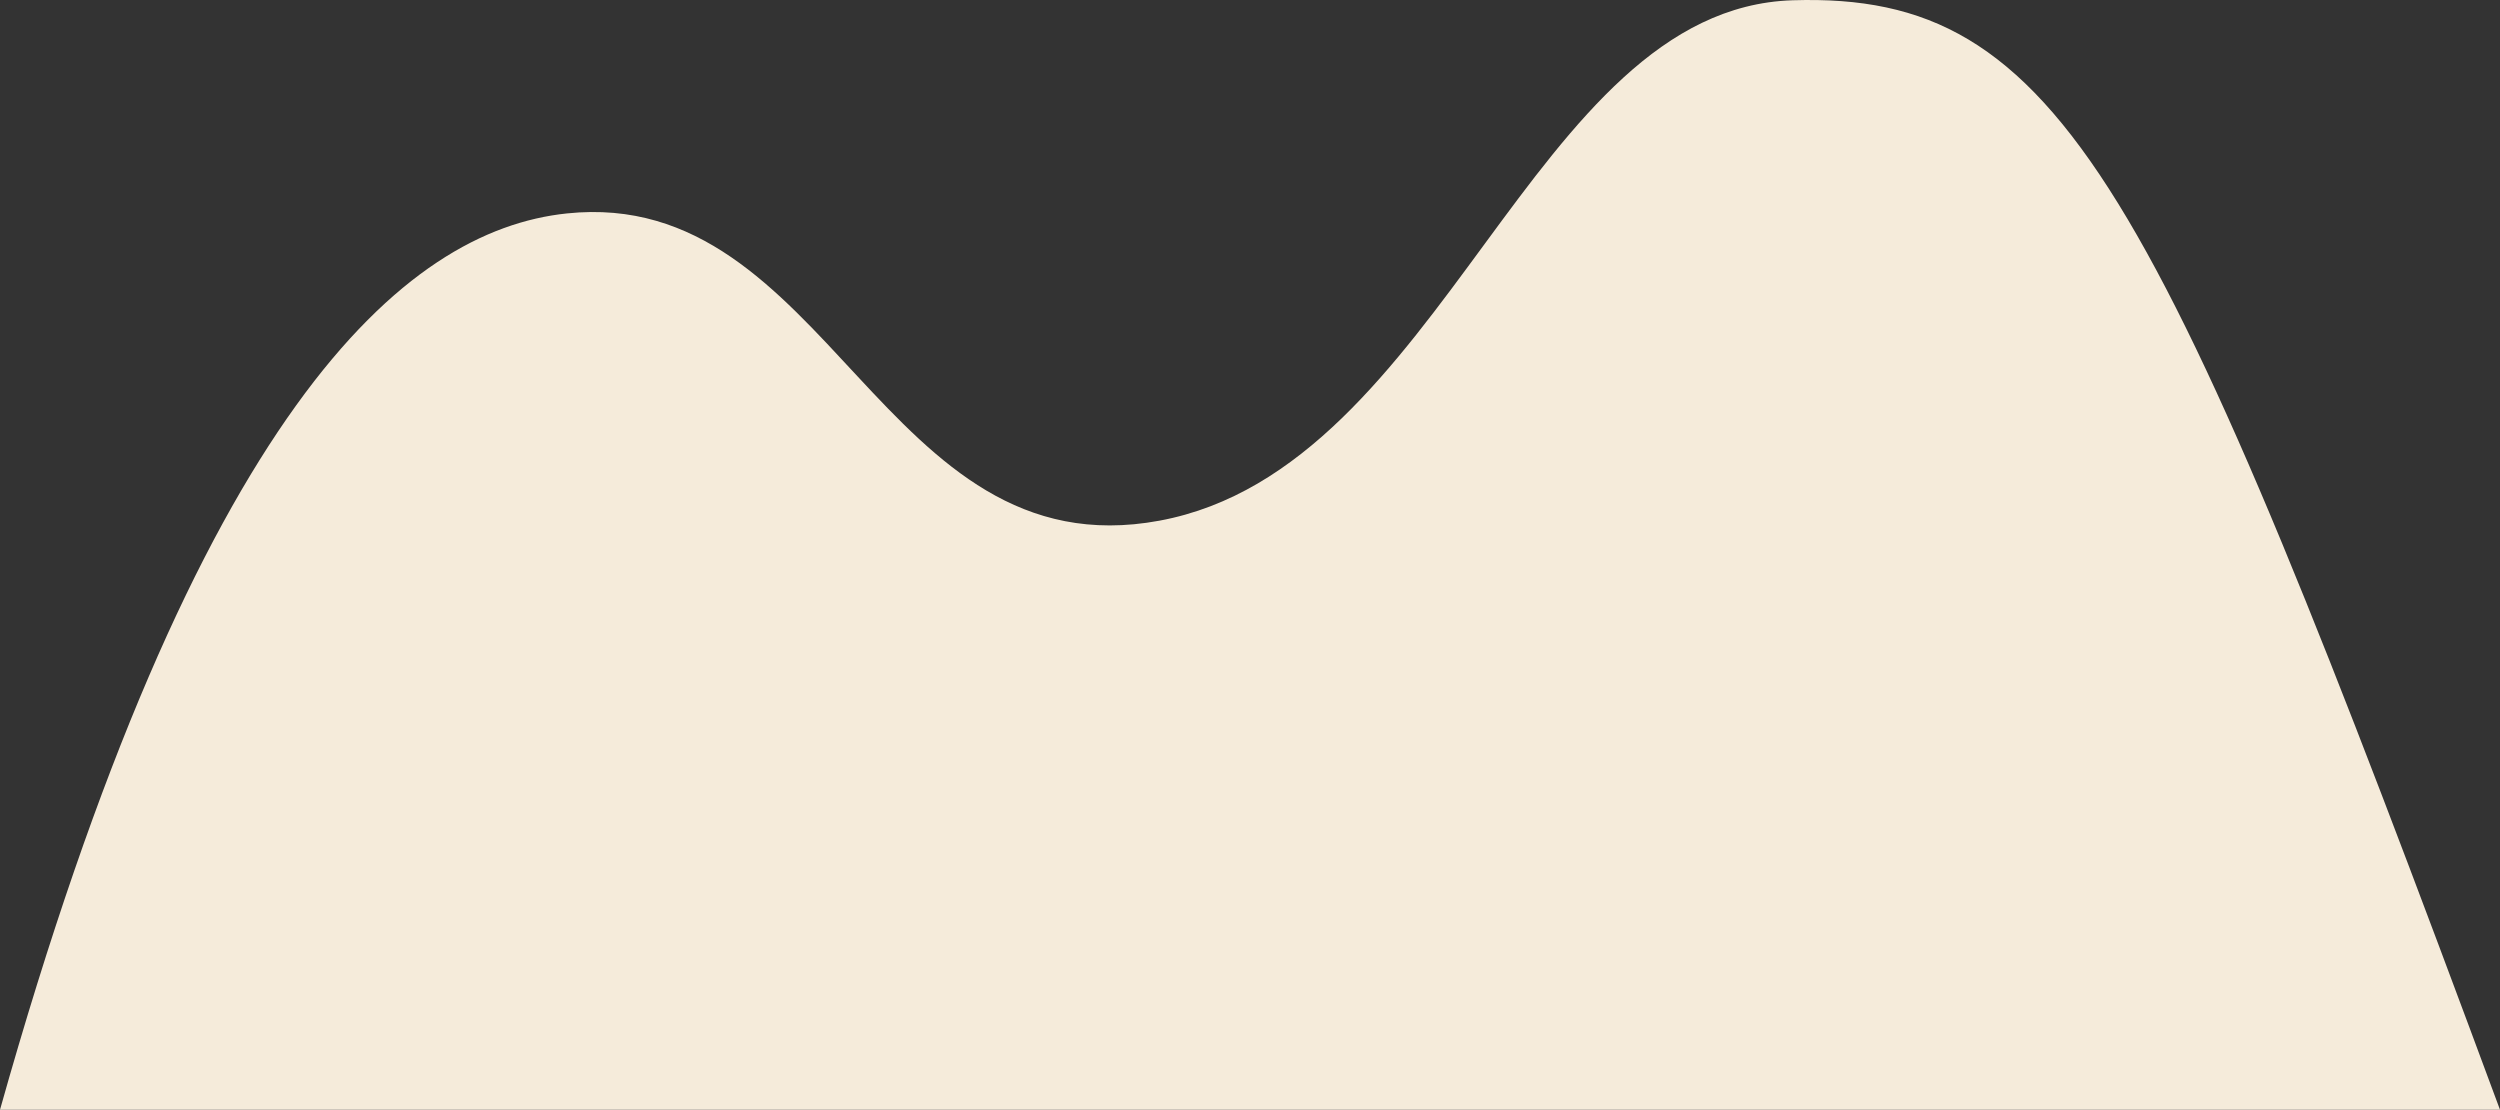
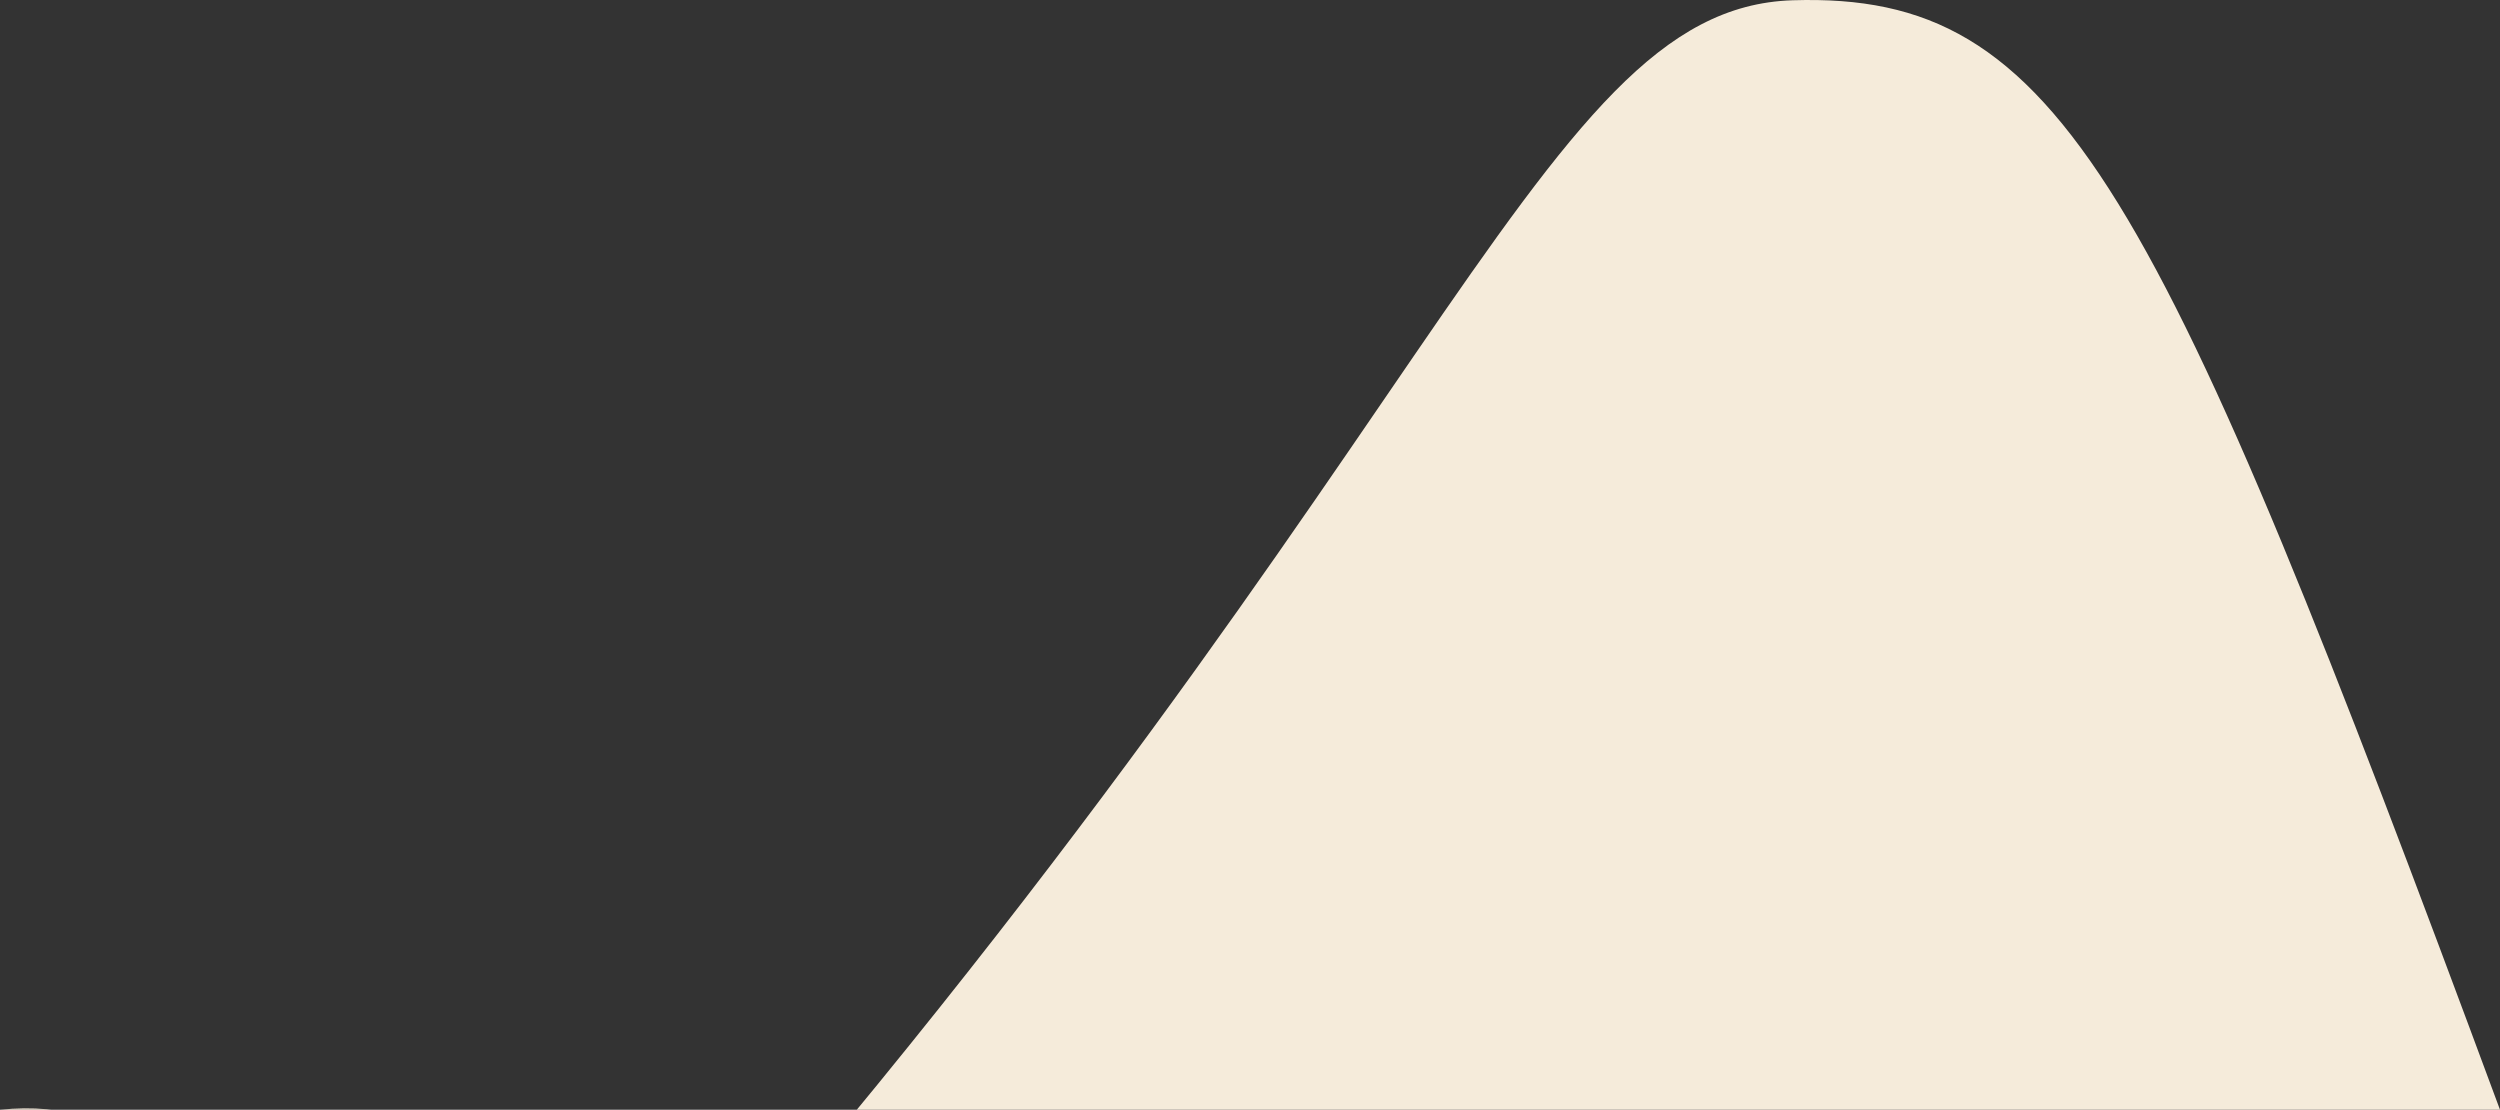
<svg xmlns="http://www.w3.org/2000/svg" width="100%" height="100%" viewBox="0 0 353.748 157.031" style="vertical-align: middle; max-width: 100%; width: 100%;">
  <rect x="0" y="0" width="353.748" height="157.031" fill="#333333" stroke="none" />
  <g>
    <g>
-       <path d="M0,157.031C27.857,57.984,57.109,32.629,80.21,30.2c37.126-3.9,44.5,50.774,83.846,43.476C204.384,66.2,216.636,1.21,253.656.038c38.077-1.2,51.386,25.549,100.092,156.993Z" fill="rgb(245, 235, 218)">
+       <path d="M0,157.031c37.126-3.9,44.5,50.774,83.846,43.476C204.384,66.2,216.636,1.21,253.656.038c38.077-1.2,51.386,25.549,100.092,156.993Z" fill="rgb(245, 235, 218)">
     </path>
    </g>
  </g>
</svg>